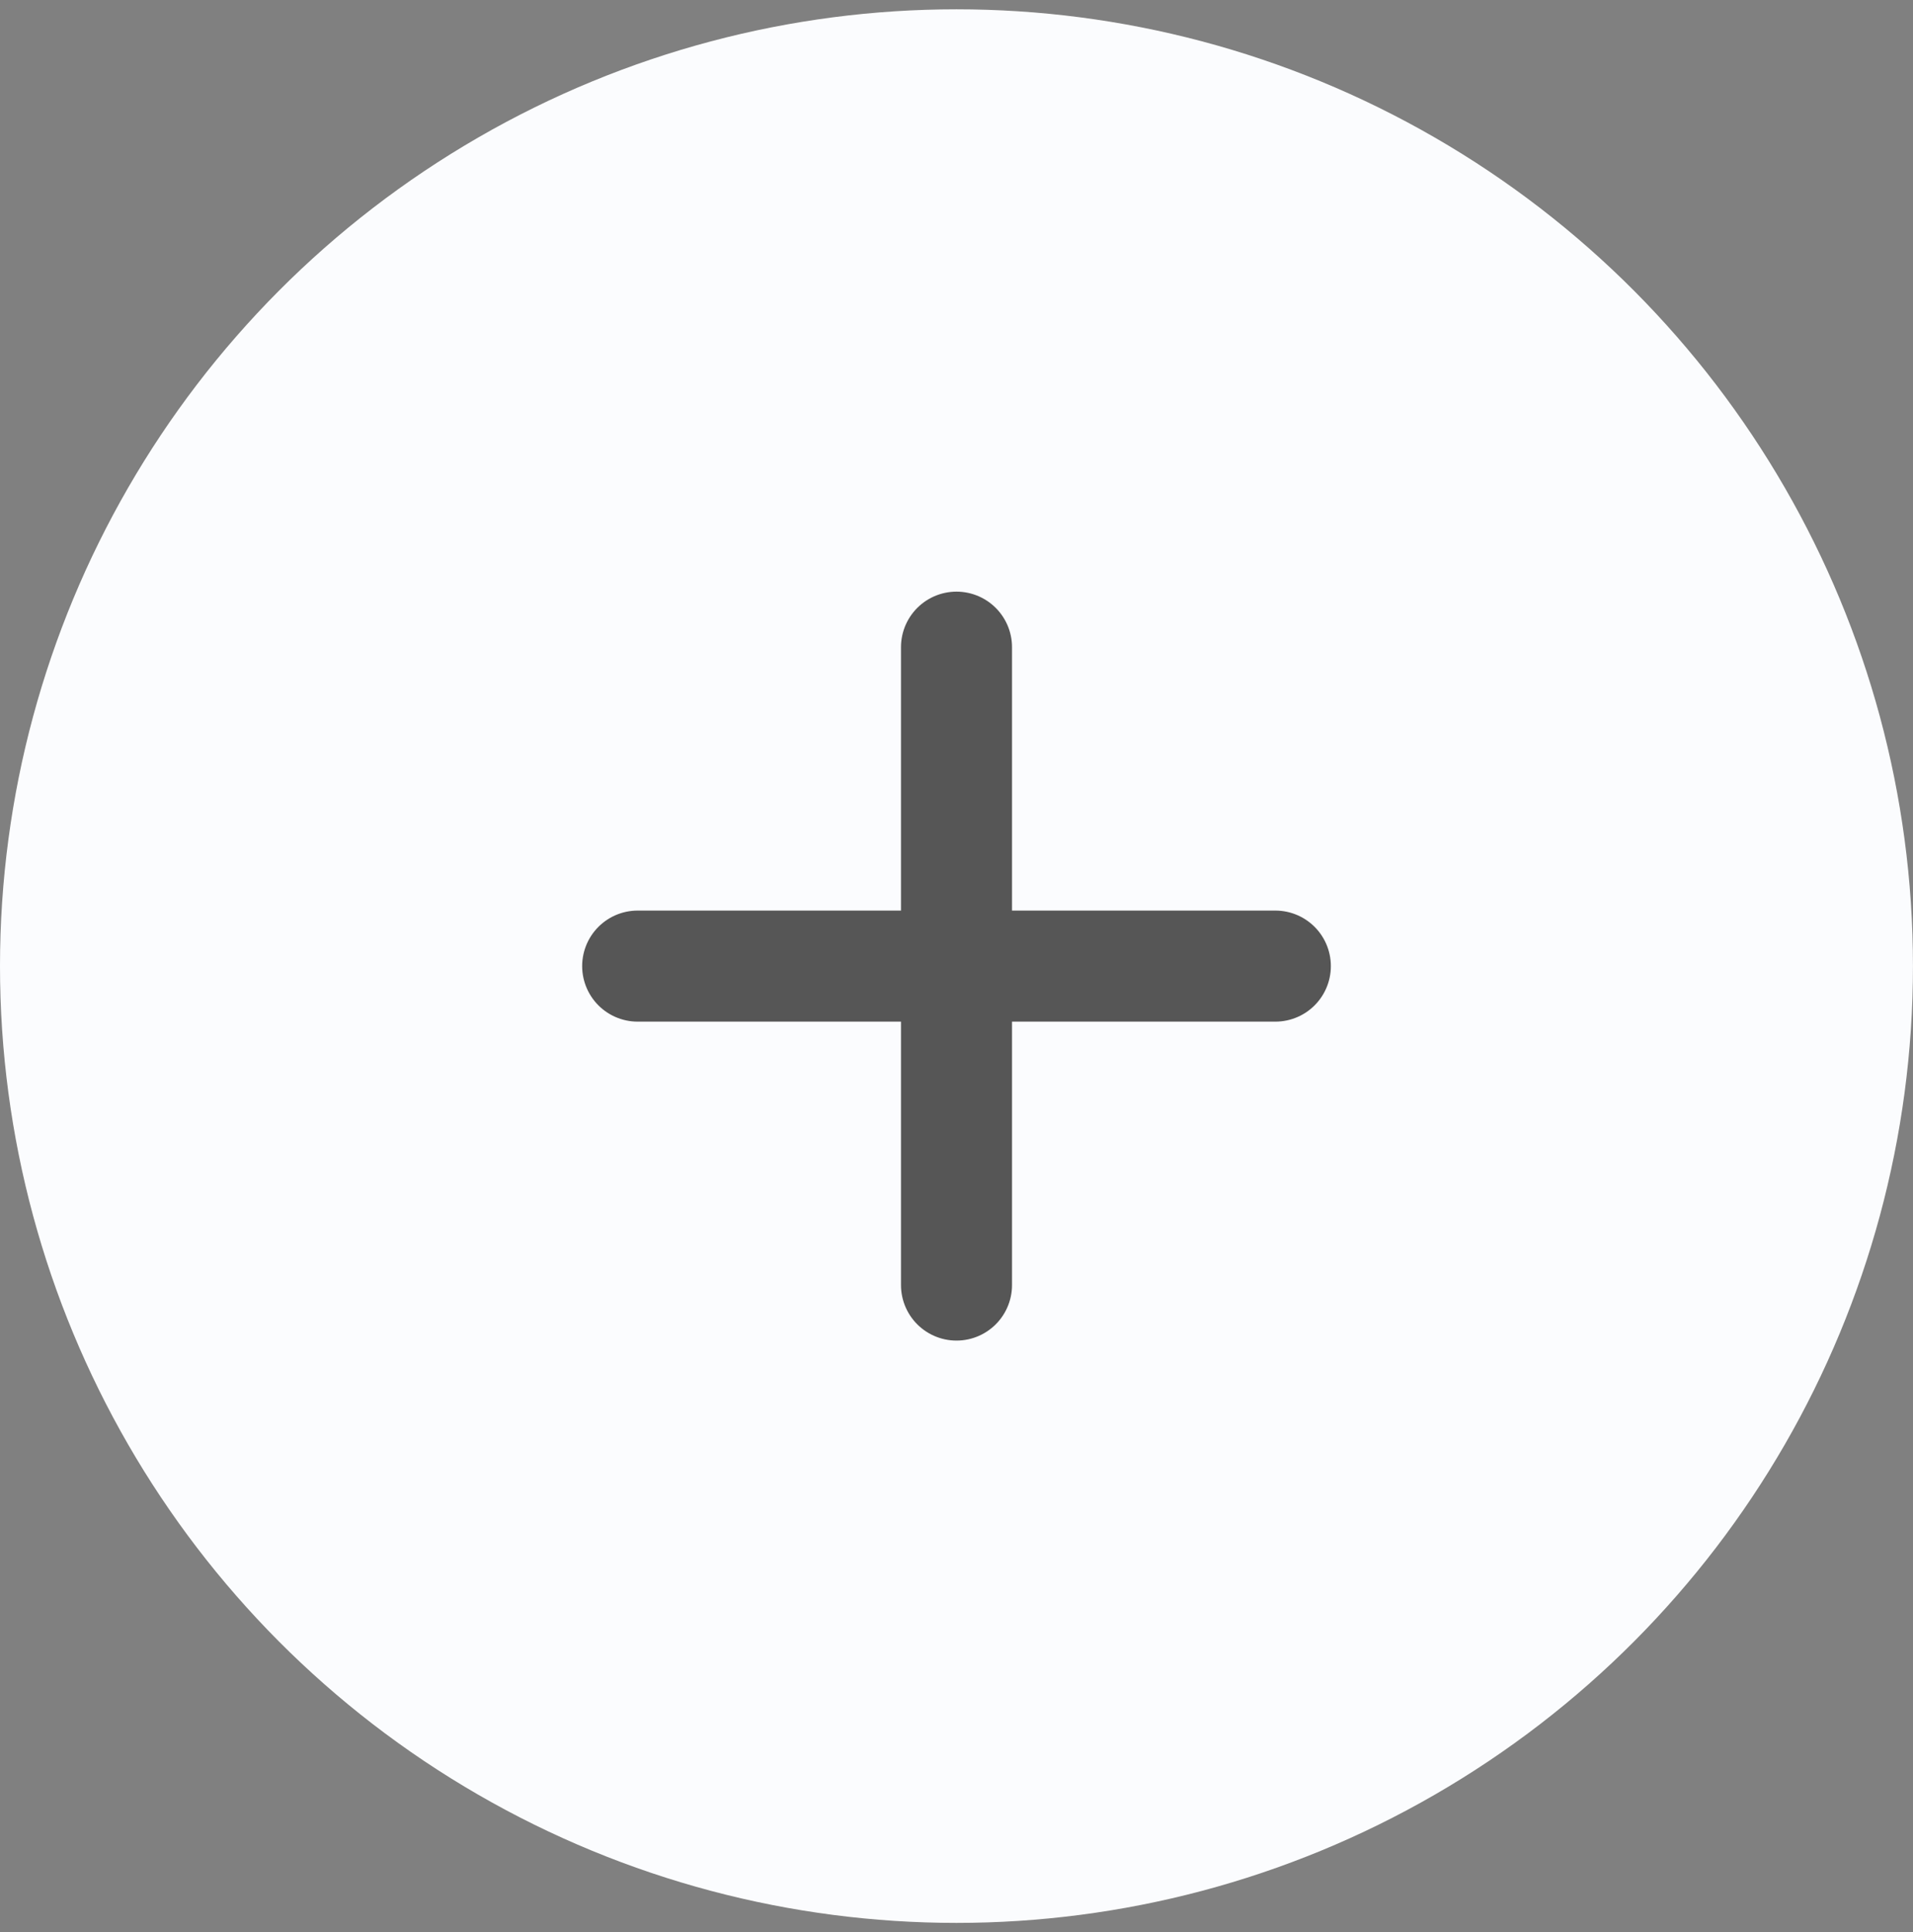
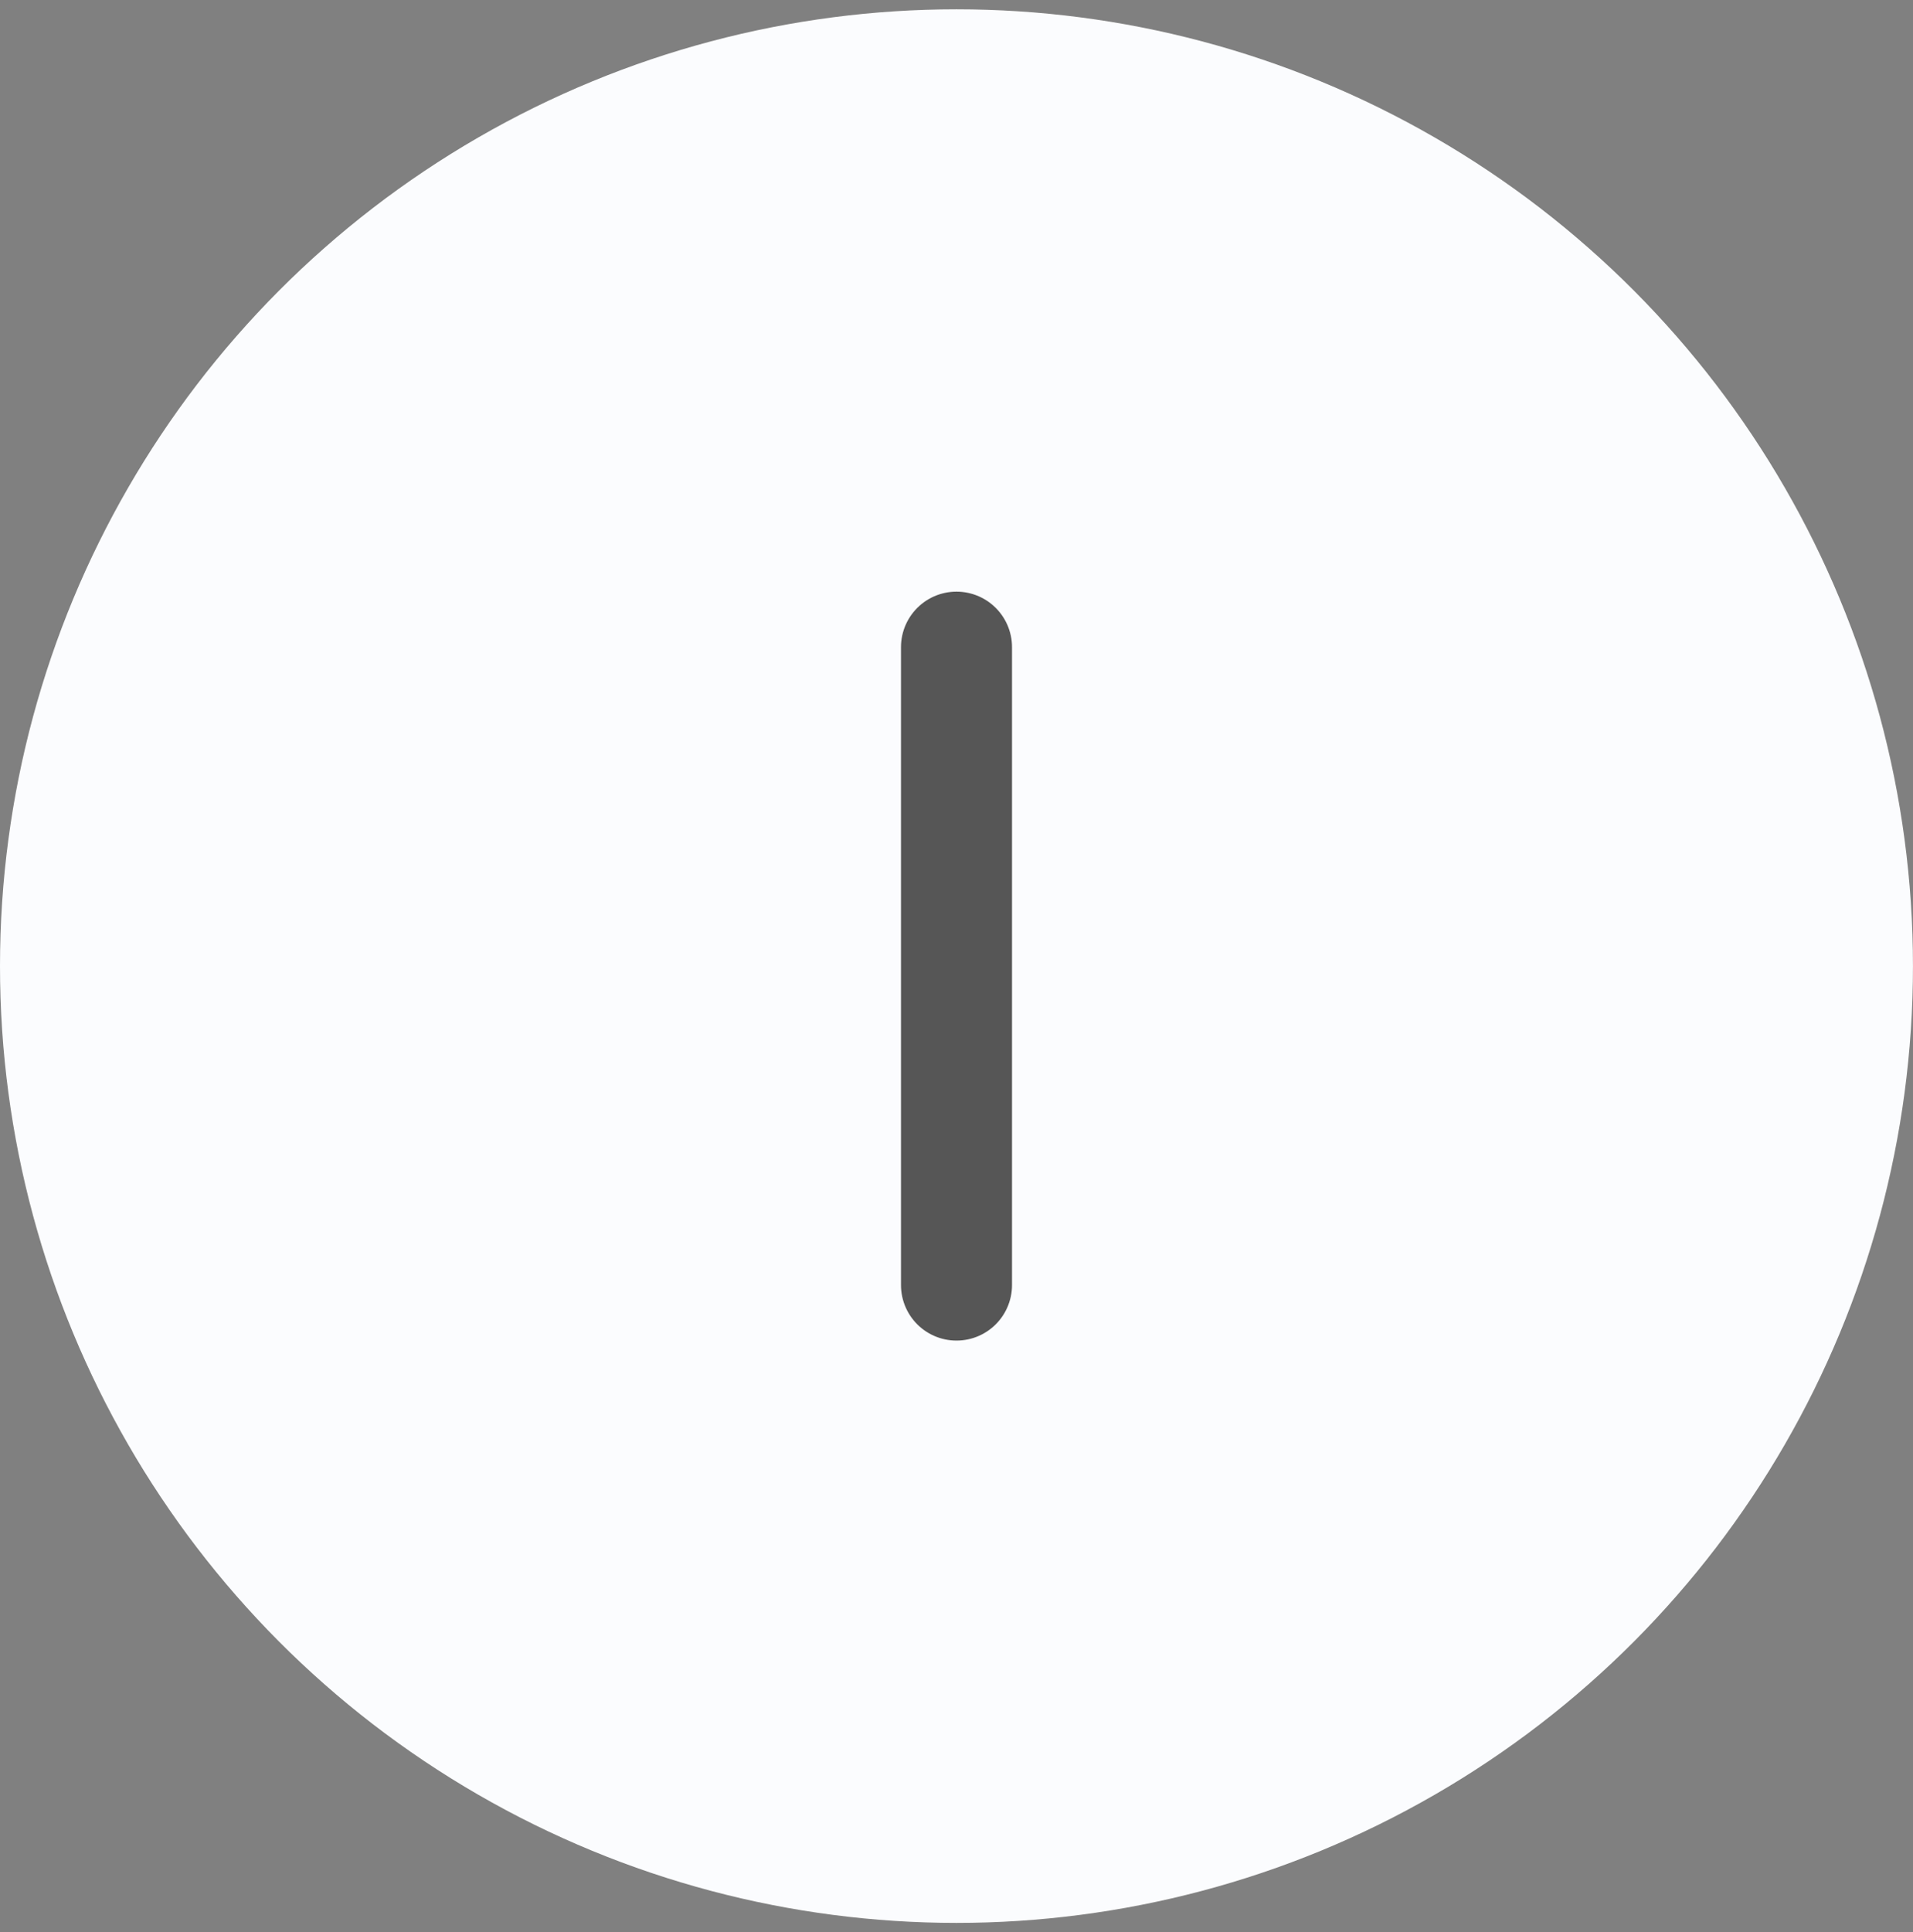
<svg xmlns="http://www.w3.org/2000/svg" width="103" height="104" viewBox="0 0 103 104" fill="none">
  <rect x="0" y="0" width="103" height="104" fill="#808080" stroke="none" />
  <circle cx="51.499" cy="52" r="51.499" fill="#FBFCFE" />
  <path d="M51.5 34.834L51.5 69.167" stroke="#565656" stroke-width="5.978" stroke-linecap="round" />
-   <path d="M34.334 52L68.667 52" stroke="#565656" stroke-width="5.978" stroke-linecap="round" />
</svg>